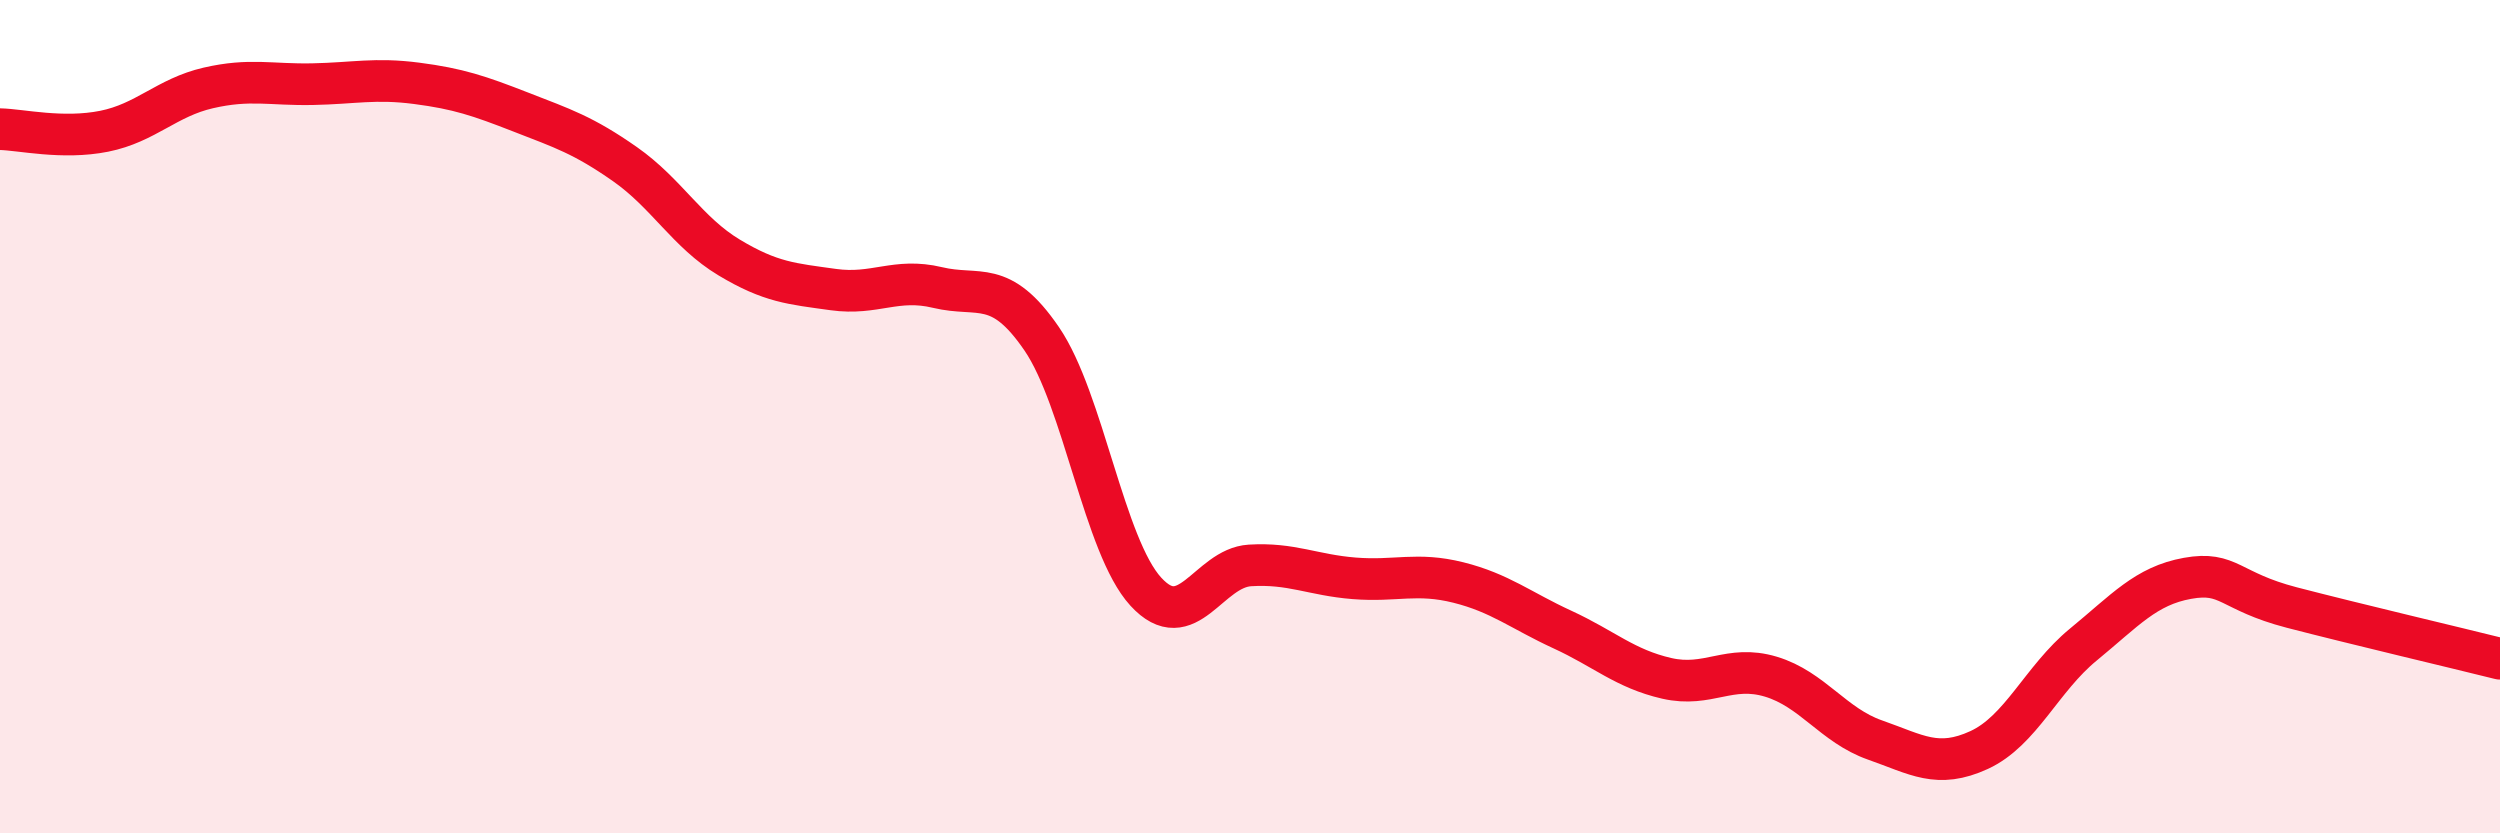
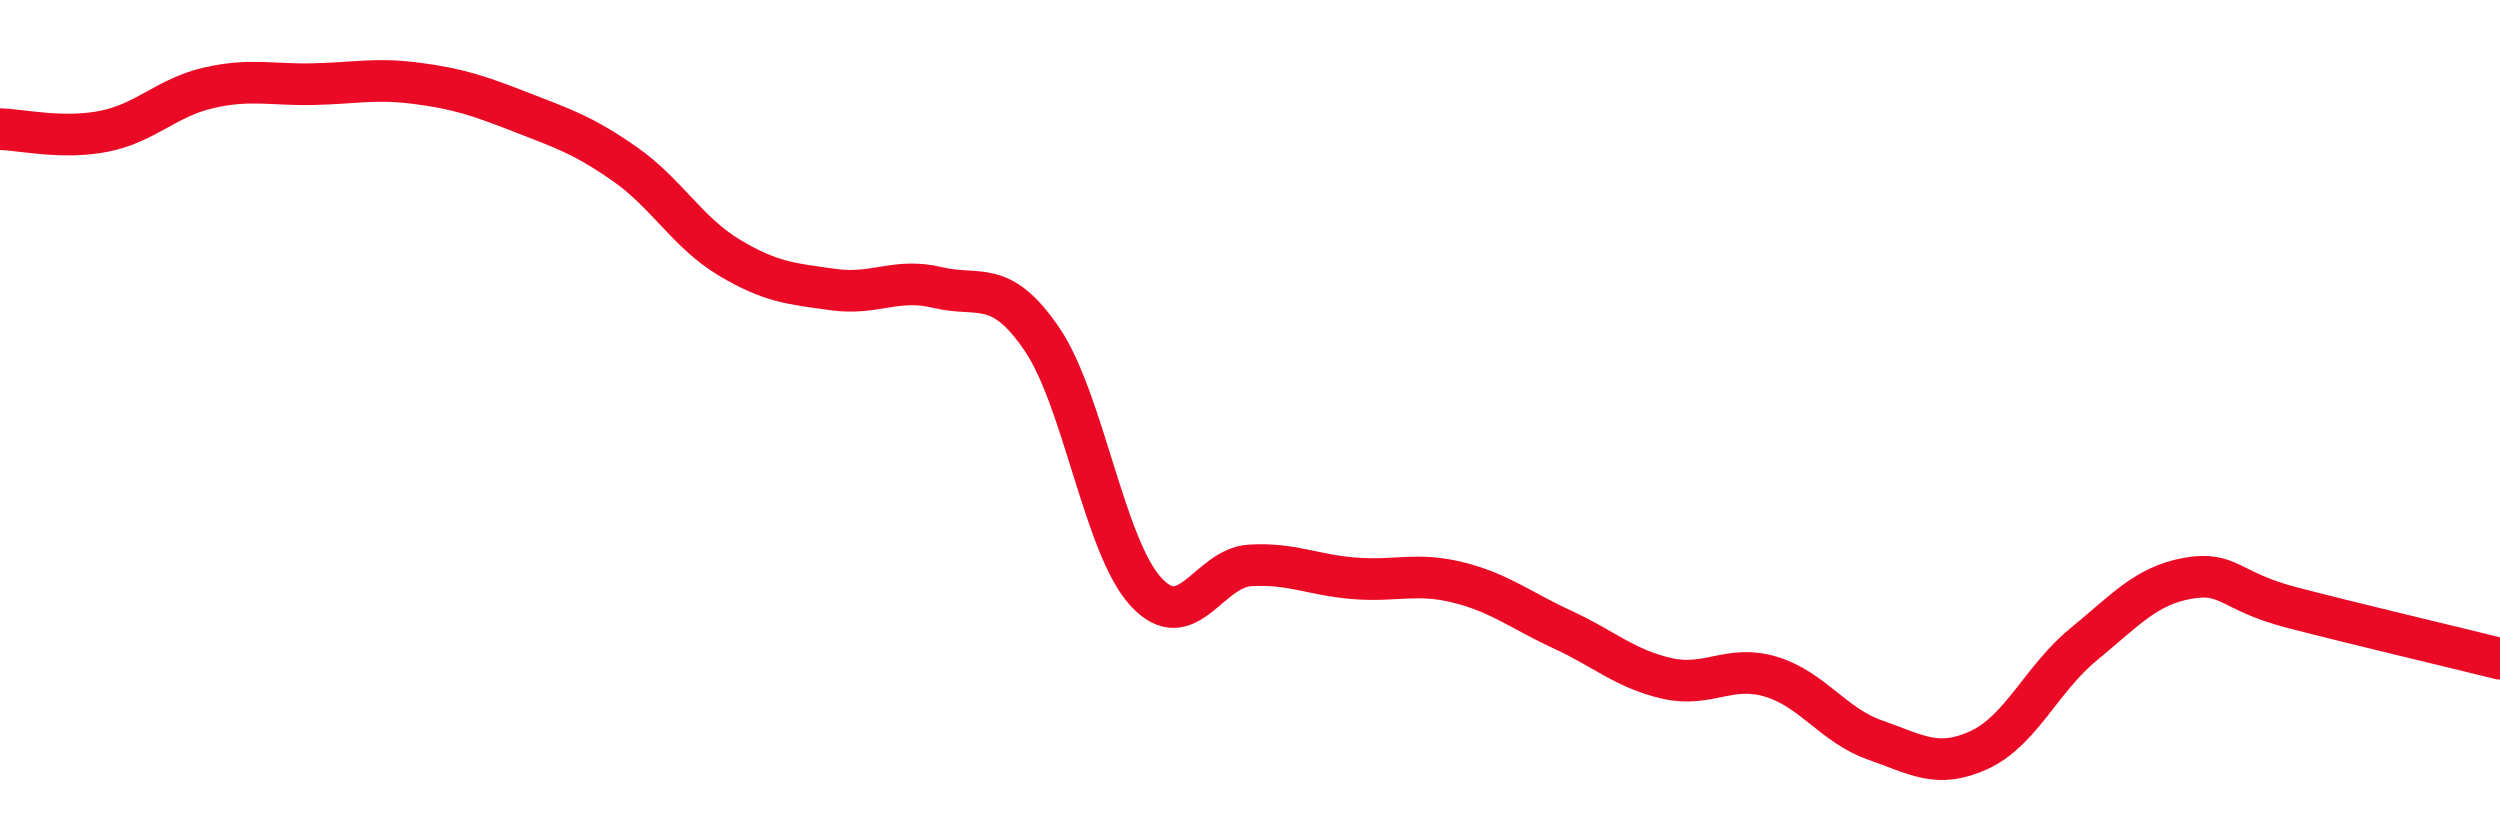
<svg xmlns="http://www.w3.org/2000/svg" width="60" height="20" viewBox="0 0 60 20">
-   <path d="M 0,3.1 C 0.5,3.11 1.5,3.35 2.5,3.15 C 3.5,2.95 4,2.34 5,2.11 C 6,1.88 6.5,2.04 7.5,2.02 C 8.5,2 9,1.87 10,2 C 11,2.13 11.5,2.3 12.5,2.69 C 13.5,3.08 14,3.24 15,3.94 C 16,4.64 16.5,5.58 17.5,6.18 C 18.5,6.78 19,6.81 20,6.95 C 21,7.09 21.5,6.66 22.5,6.9 C 23.5,7.14 24,6.67 25,8.13 C 26,9.59 26.5,13.11 27.5,14.2 C 28.5,15.29 29,13.63 30,13.57 C 31,13.51 31.5,13.8 32.5,13.88 C 33.5,13.96 34,13.73 35,13.98 C 36,14.23 36.5,14.65 37.5,15.11 C 38.5,15.57 39,16.05 40,16.28 C 41,16.51 41.5,15.94 42.5,16.24 C 43.5,16.54 44,17.41 45,17.76 C 46,18.11 46.5,18.46 47.5,18 C 48.5,17.54 49,16.29 50,15.47 C 51,14.65 51.5,14.06 52.5,13.88 C 53.5,13.7 53.5,14.19 55,14.58 C 56.5,14.97 59,15.56 60,15.81L60 20L0 20Z" fill="#EB0A25" opacity="0.1" stroke-linecap="round" stroke-linejoin="round" />
  <path d="M 0,3.1 C 0.5,3.11 1.5,3.35 2.5,3.15 C 3.5,2.95 4,2.34 5,2.11 C 6,1.88 6.5,2.04 7.5,2.02 C 8.5,2 9,1.87 10,2 C 11,2.13 11.5,2.3 12.5,2.69 C 13.5,3.08 14,3.24 15,3.94 C 16,4.64 16.5,5.58 17.5,6.18 C 18.5,6.78 19,6.81 20,6.95 C 21,7.09 21.5,6.66 22.5,6.9 C 23.5,7.14 24,6.67 25,8.13 C 26,9.59 26.5,13.11 27.5,14.2 C 28.5,15.29 29,13.63 30,13.57 C 31,13.51 31.5,13.8 32.5,13.88 C 33.5,13.96 34,13.73 35,13.98 C 36,14.23 36.5,14.65 37.5,15.11 C 38.5,15.57 39,16.05 40,16.28 C 41,16.51 41.5,15.94 42.5,16.24 C 43.5,16.54 44,17.41 45,17.76 C 46,18.11 46.5,18.46 47.5,18 C 48.5,17.54 49,16.29 50,15.47 C 51,14.65 51.5,14.06 52.5,13.88 C 53.5,13.7 53.5,14.19 55,14.58 C 56.5,14.97 59,15.56 60,15.81" stroke="#EB0A25" stroke-width="1" fill="none" stroke-linecap="round" stroke-linejoin="round" />
</svg>